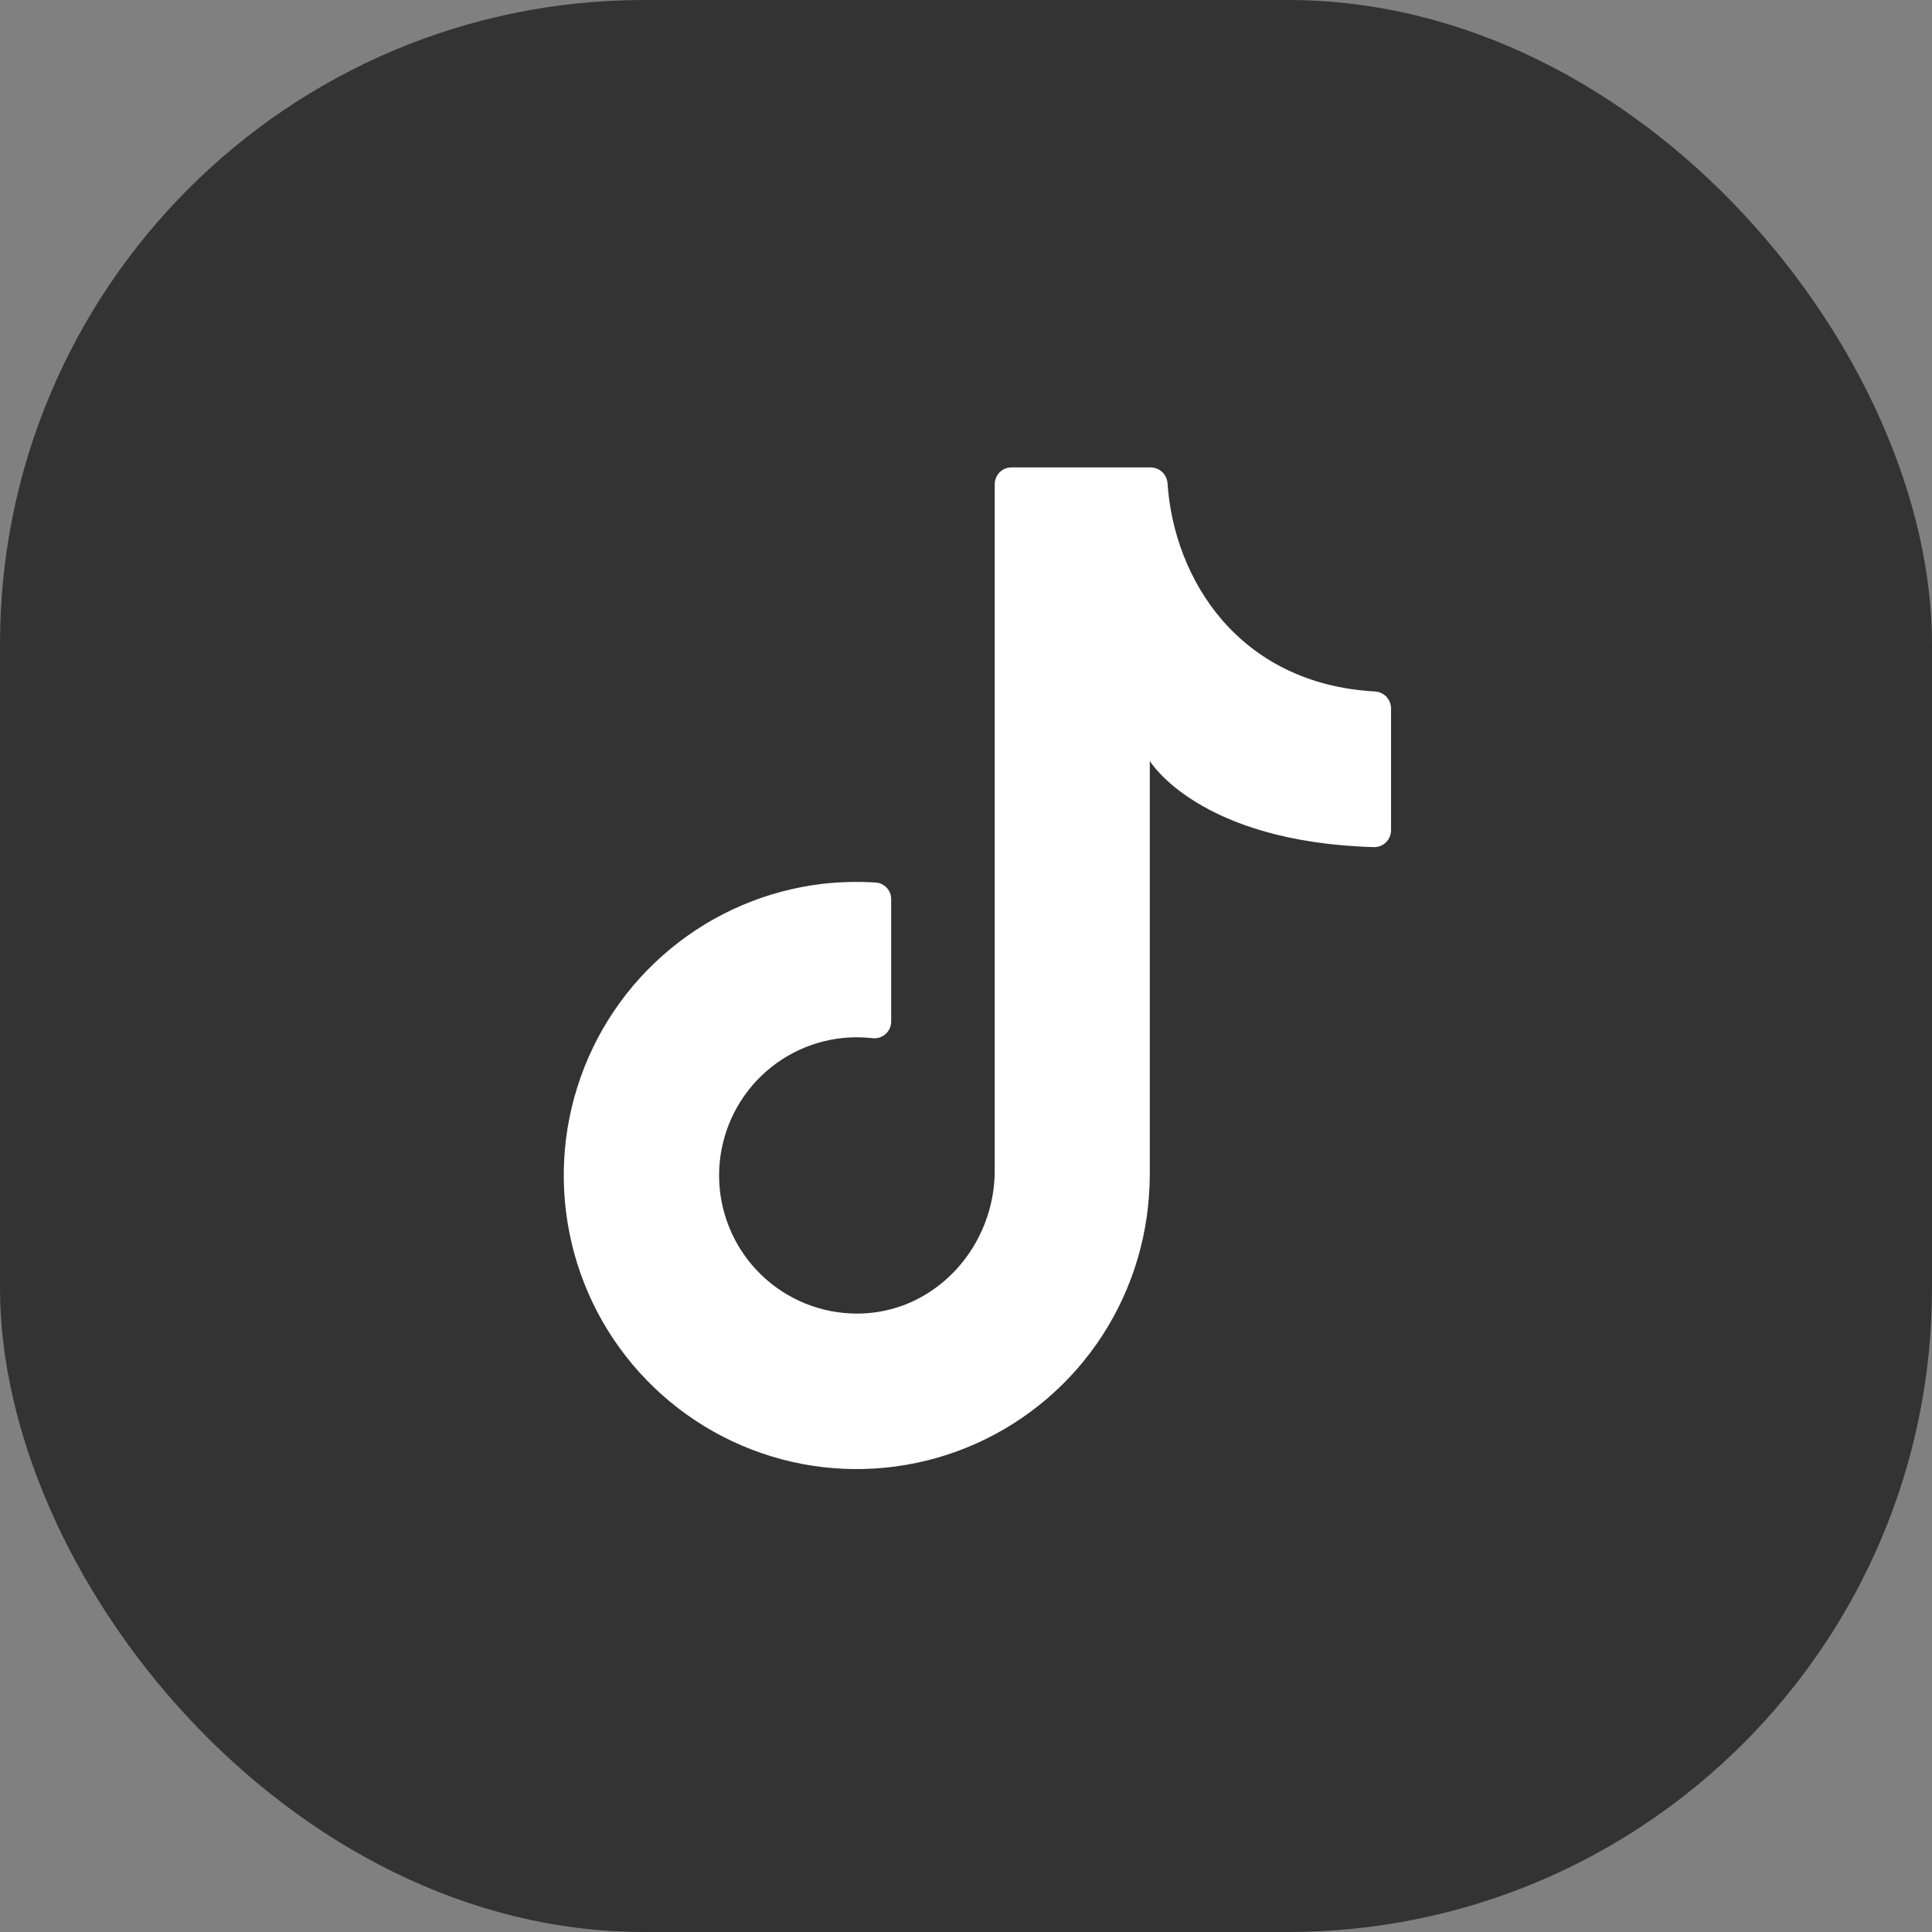
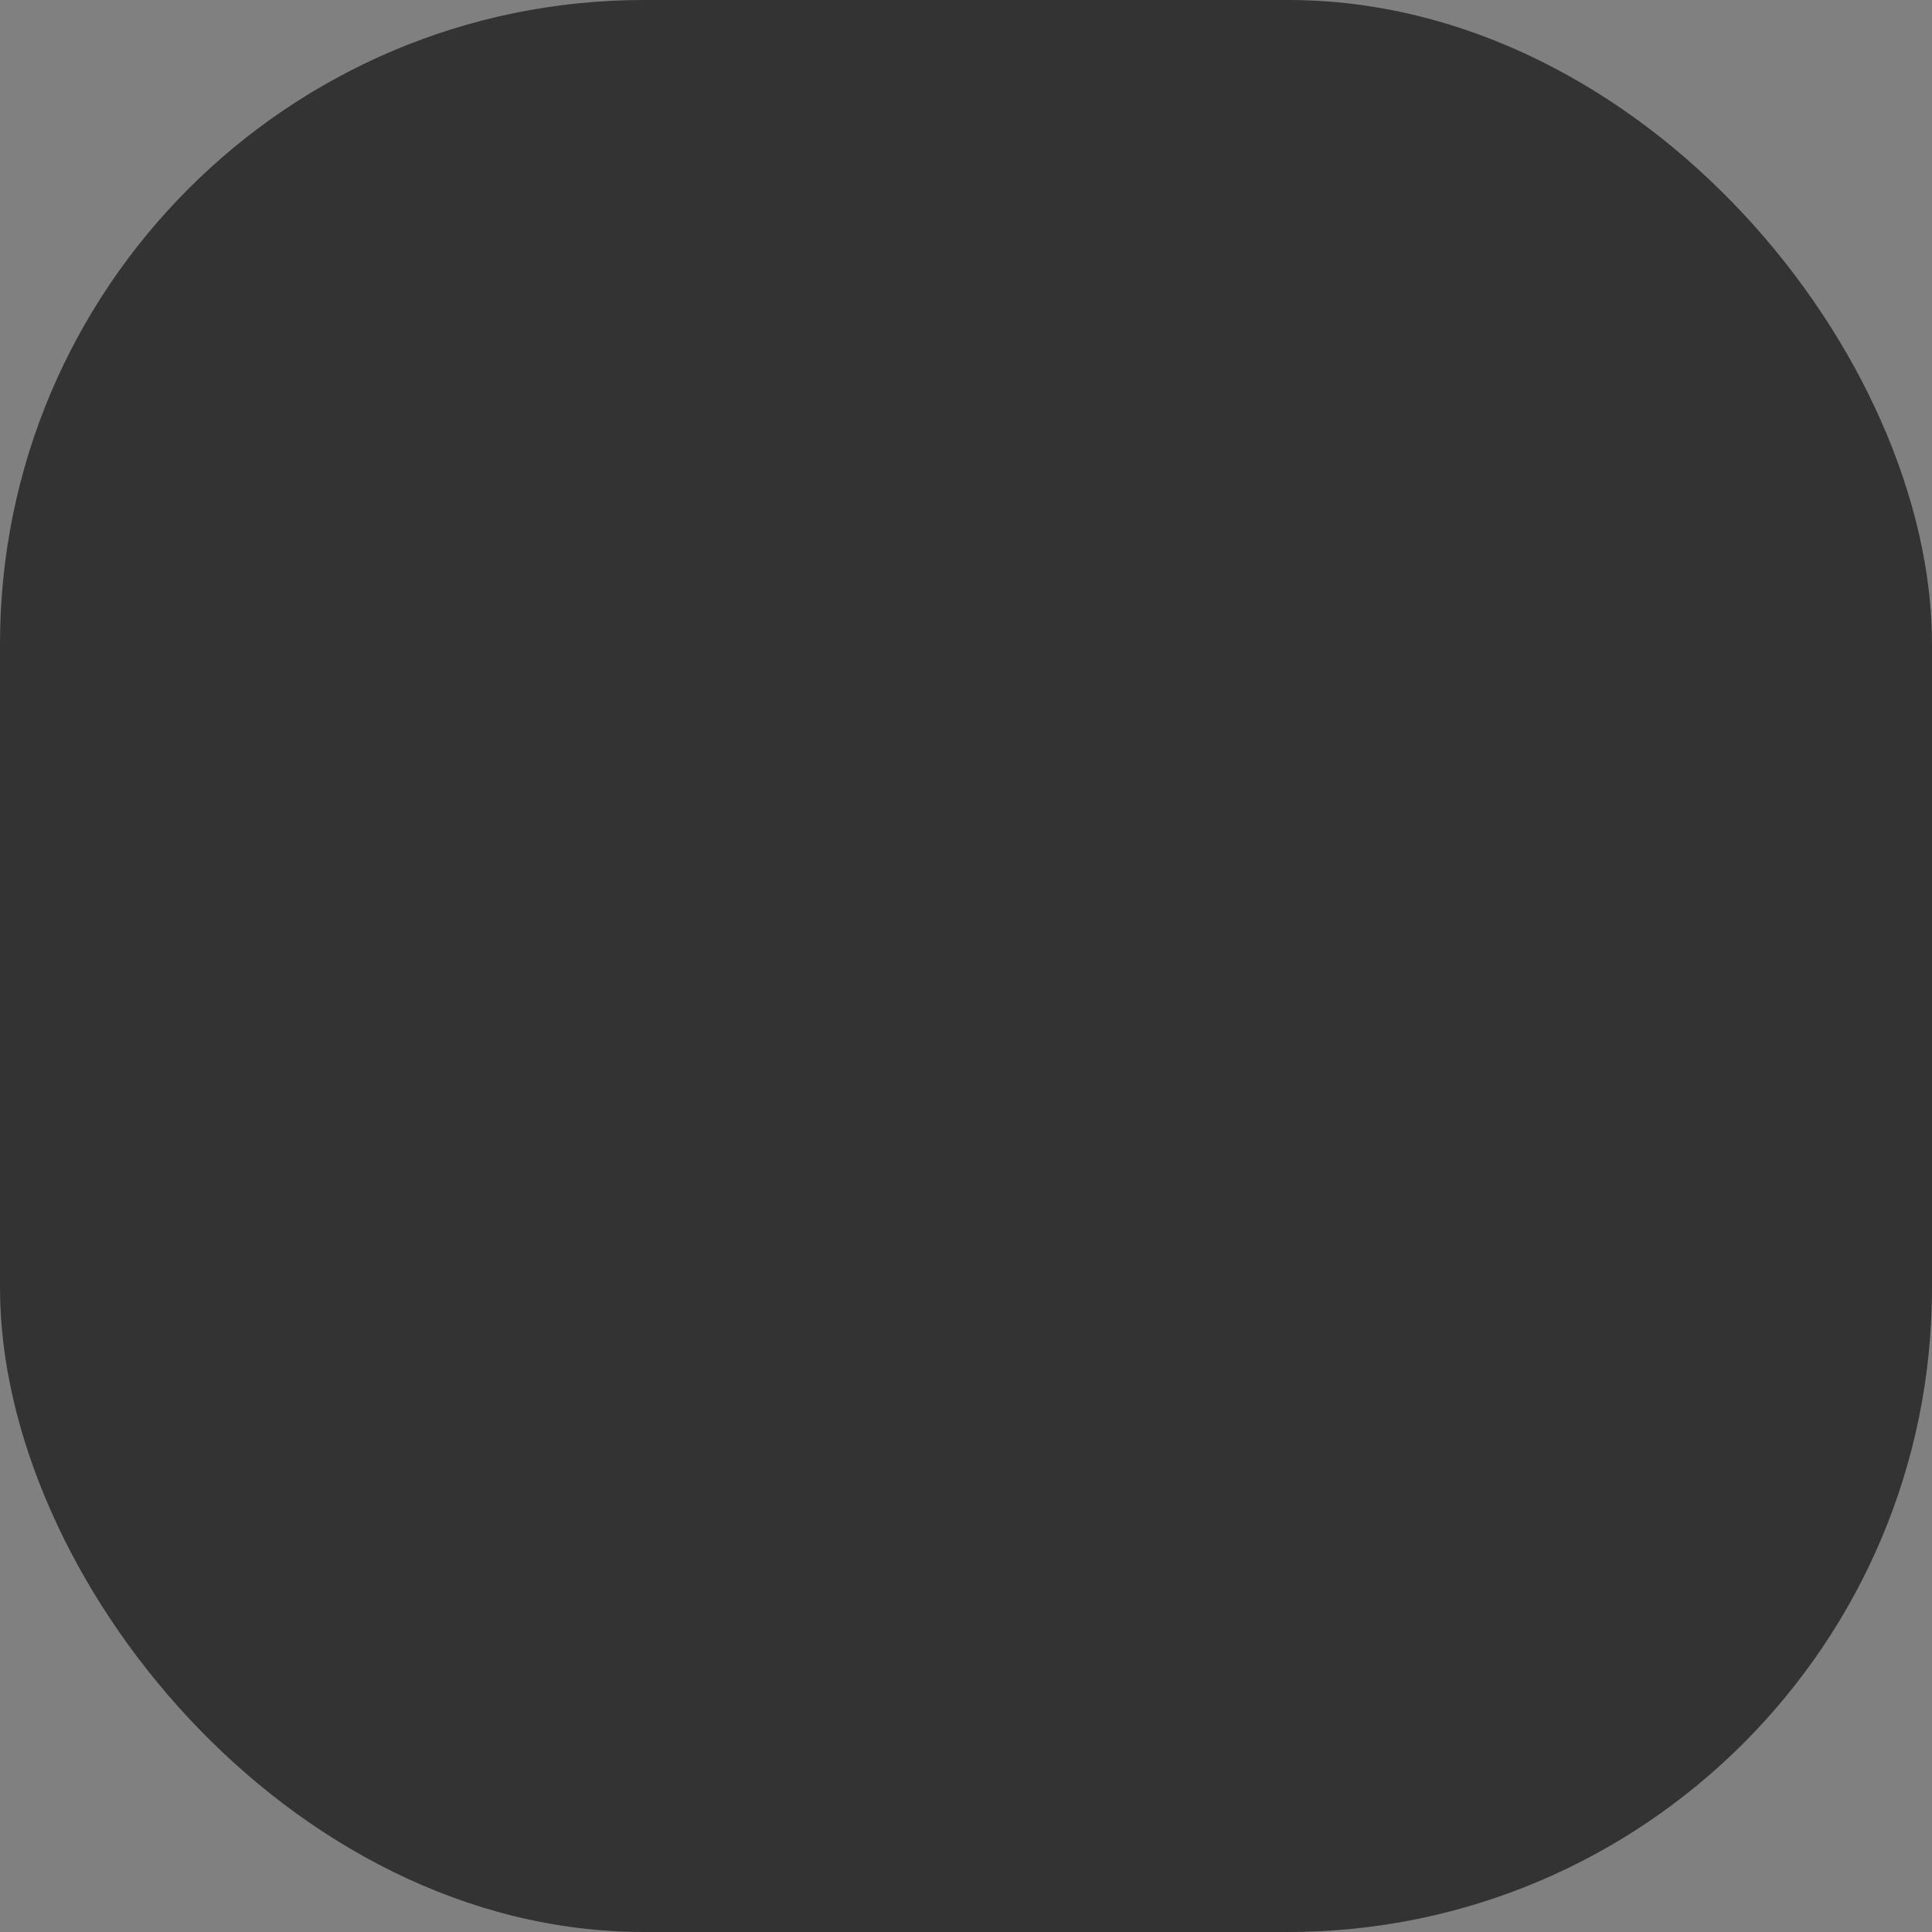
<svg xmlns="http://www.w3.org/2000/svg" width="30" height="30" viewBox="0 0 30 30" fill="none">
  <rect x="0" y="0" width="30" height="30" fill="#808080" stroke="none" />
  <rect width="30" height="30" rx="10" fill="#333333" />
-   <path d="M17.854 18.521V11.816C17.854 11.816 18.608 13.076 21.334 13.154C21.369 13.155 21.403 13.148 21.435 13.136C21.468 13.123 21.497 13.104 21.522 13.079C21.546 13.055 21.566 13.026 21.579 12.994C21.593 12.962 21.6 12.927 21.6 12.893V10.997C21.599 10.93 21.572 10.865 21.525 10.816C21.478 10.768 21.414 10.74 21.346 10.737C19.232 10.617 18.228 8.992 18.129 7.501C18.123 7.434 18.093 7.372 18.043 7.327C17.993 7.281 17.928 7.257 17.861 7.258H15.706C15.672 7.258 15.638 7.264 15.606 7.278C15.575 7.291 15.546 7.31 15.522 7.334C15.498 7.358 15.479 7.387 15.466 7.419C15.453 7.45 15.446 7.484 15.446 7.519V18.176C15.446 19.334 14.563 20.341 13.408 20.395C12.859 20.421 12.321 20.234 11.906 19.874C11.49 19.513 11.229 19.006 11.176 18.458C11.123 17.91 11.283 17.363 11.621 16.929C11.96 16.495 12.452 16.209 12.996 16.129C13.177 16.103 13.361 16.101 13.543 16.12C13.58 16.125 13.617 16.122 13.653 16.112C13.688 16.101 13.721 16.083 13.749 16.058C13.777 16.034 13.799 16.004 13.815 15.97C13.83 15.937 13.838 15.9 13.838 15.863V13.964C13.839 13.898 13.815 13.835 13.771 13.787C13.727 13.739 13.666 13.709 13.601 13.704C13.325 13.686 13.047 13.693 12.772 13.724C11.901 13.827 11.078 14.179 10.403 14.74C9.727 15.3 9.227 16.044 8.964 16.883C8.7 17.721 8.685 18.618 8.918 19.466C9.151 20.313 9.624 21.075 10.28 21.659C10.935 22.243 11.745 22.625 12.611 22.759C13.478 22.892 14.365 22.772 15.165 22.412C15.966 22.052 16.645 21.468 17.122 20.73C17.598 19.992 17.852 19.132 17.852 18.253" fill="white" />
</svg>